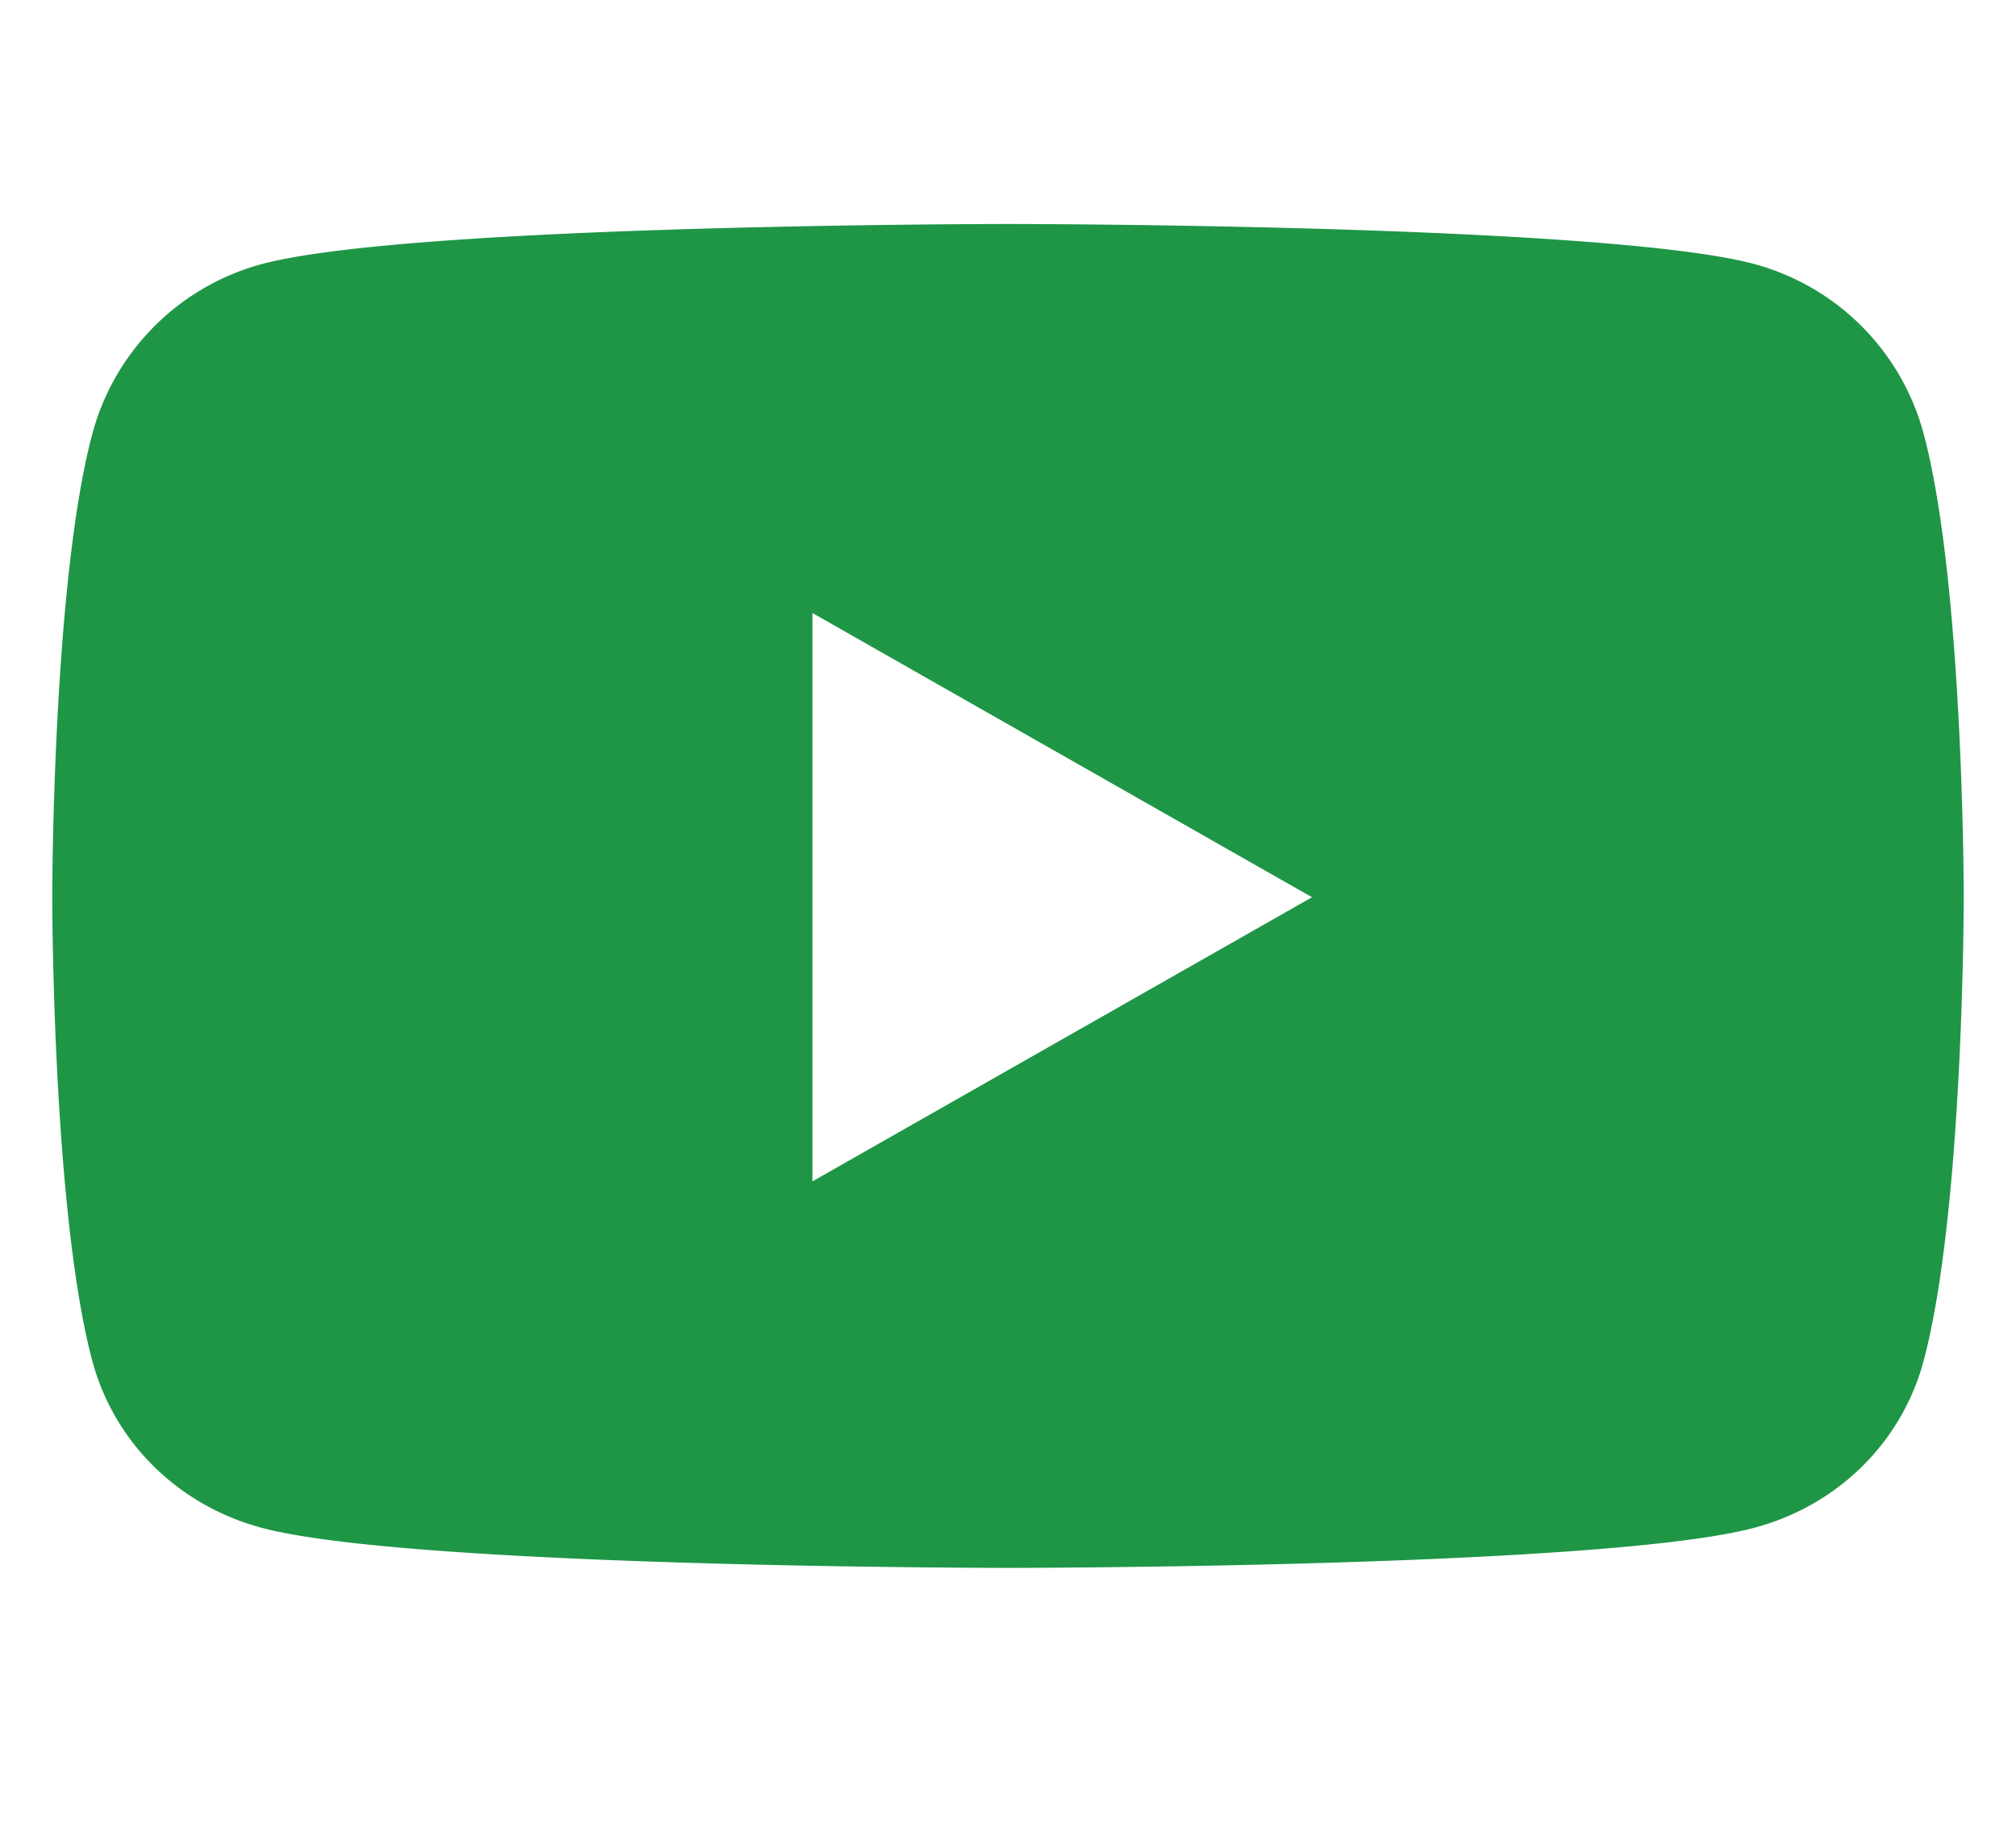
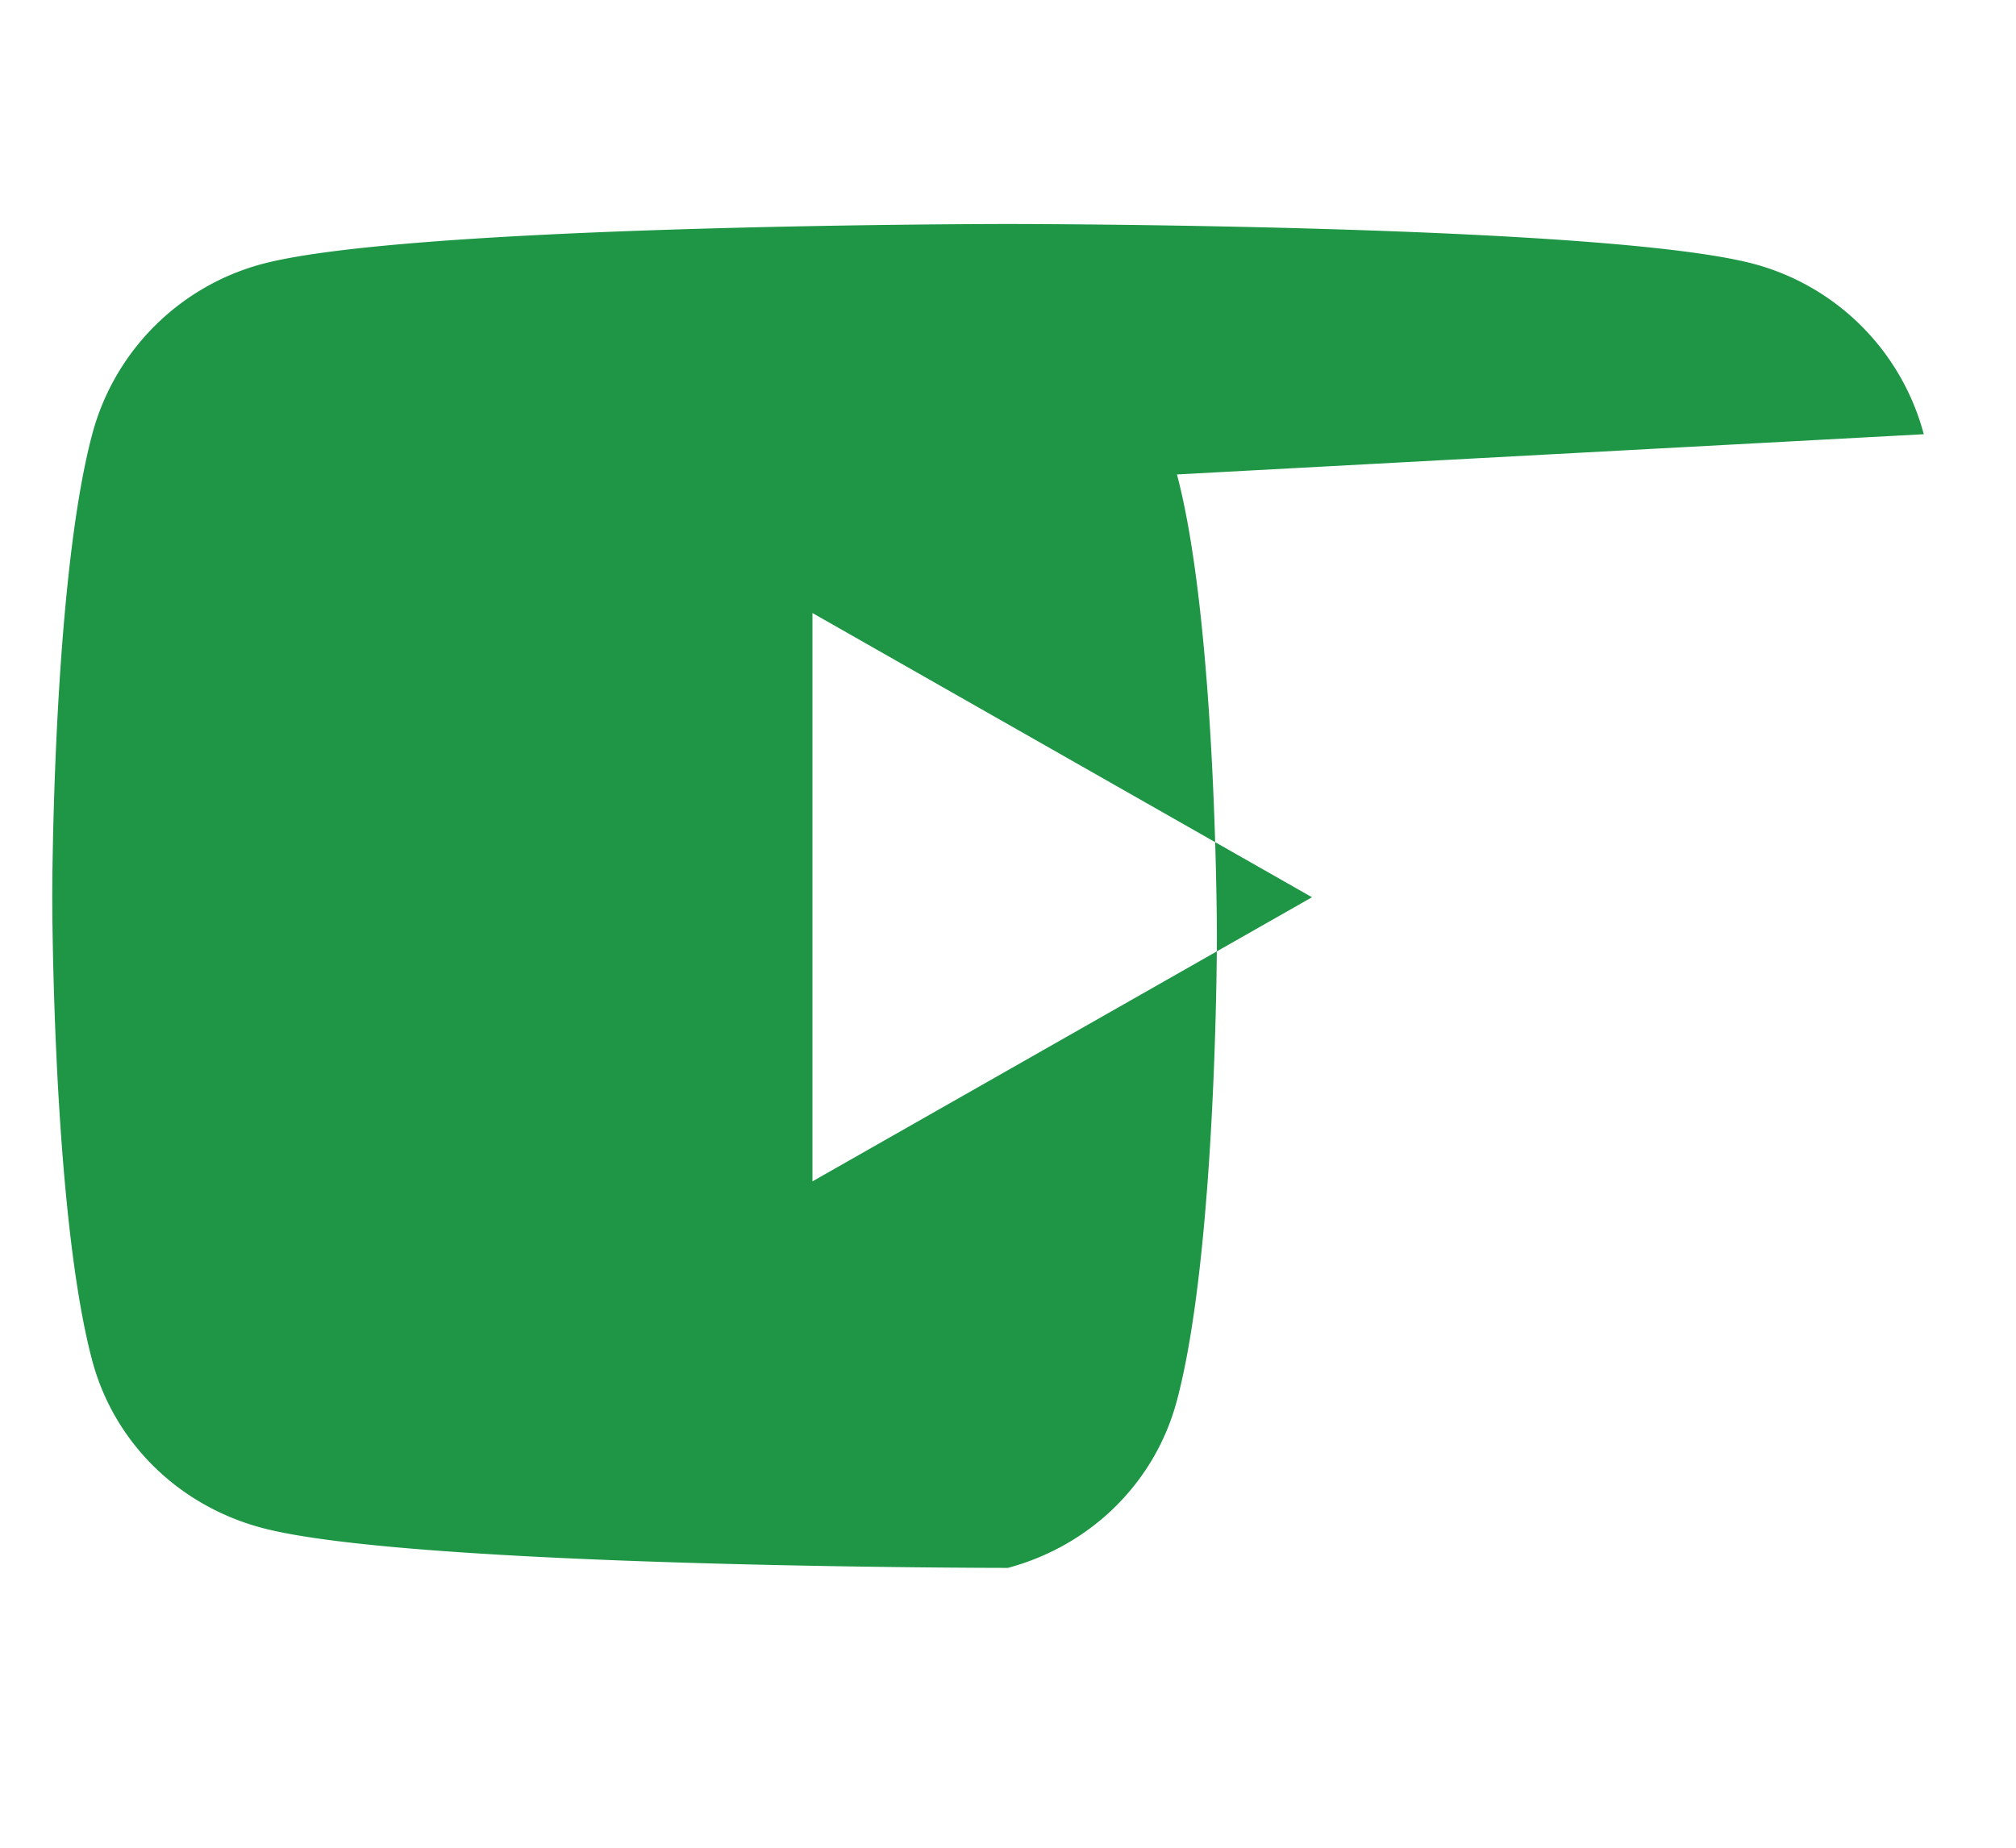
<svg xmlns="http://www.w3.org/2000/svg" width="24" height="22" fill="none">
-   <path d="M22.902 5.17a2.86 2.86 0 0 0-2.012-2.025C19.116 2.667 12 2.667 12 2.667s-7.116 0-8.89.479A2.86 2.86 0 0 0 1.098 5.17C.622 6.956.622 10.683.622 10.683s0 3.727.475 5.513c.262.985 1.033 1.729 2.012 1.993 1.775.479 8.89.479 8.89.479s7.116 0 8.891-.479c.979-.263 1.75-1.007 2.012-1.993.476-1.786.476-5.513.476-5.513s0-3.727-.476-5.513zm-13.23 8.896V7.299l5.947 3.384-5.947 3.383z" fill="#1e9646" />
+   <path d="M22.902 5.17a2.86 2.86 0 0 0-2.012-2.025C19.116 2.667 12 2.667 12 2.667s-7.116 0-8.89.479A2.86 2.86 0 0 0 1.098 5.17C.622 6.956.622 10.683.622 10.683s0 3.727.475 5.513c.262.985 1.033 1.729 2.012 1.993 1.775.479 8.89.479 8.89.479c.979-.263 1.75-1.007 2.012-1.993.476-1.786.476-5.513.476-5.513s0-3.727-.476-5.513zm-13.23 8.896V7.299l5.947 3.384-5.947 3.383z" fill="#1e9646" />
</svg>